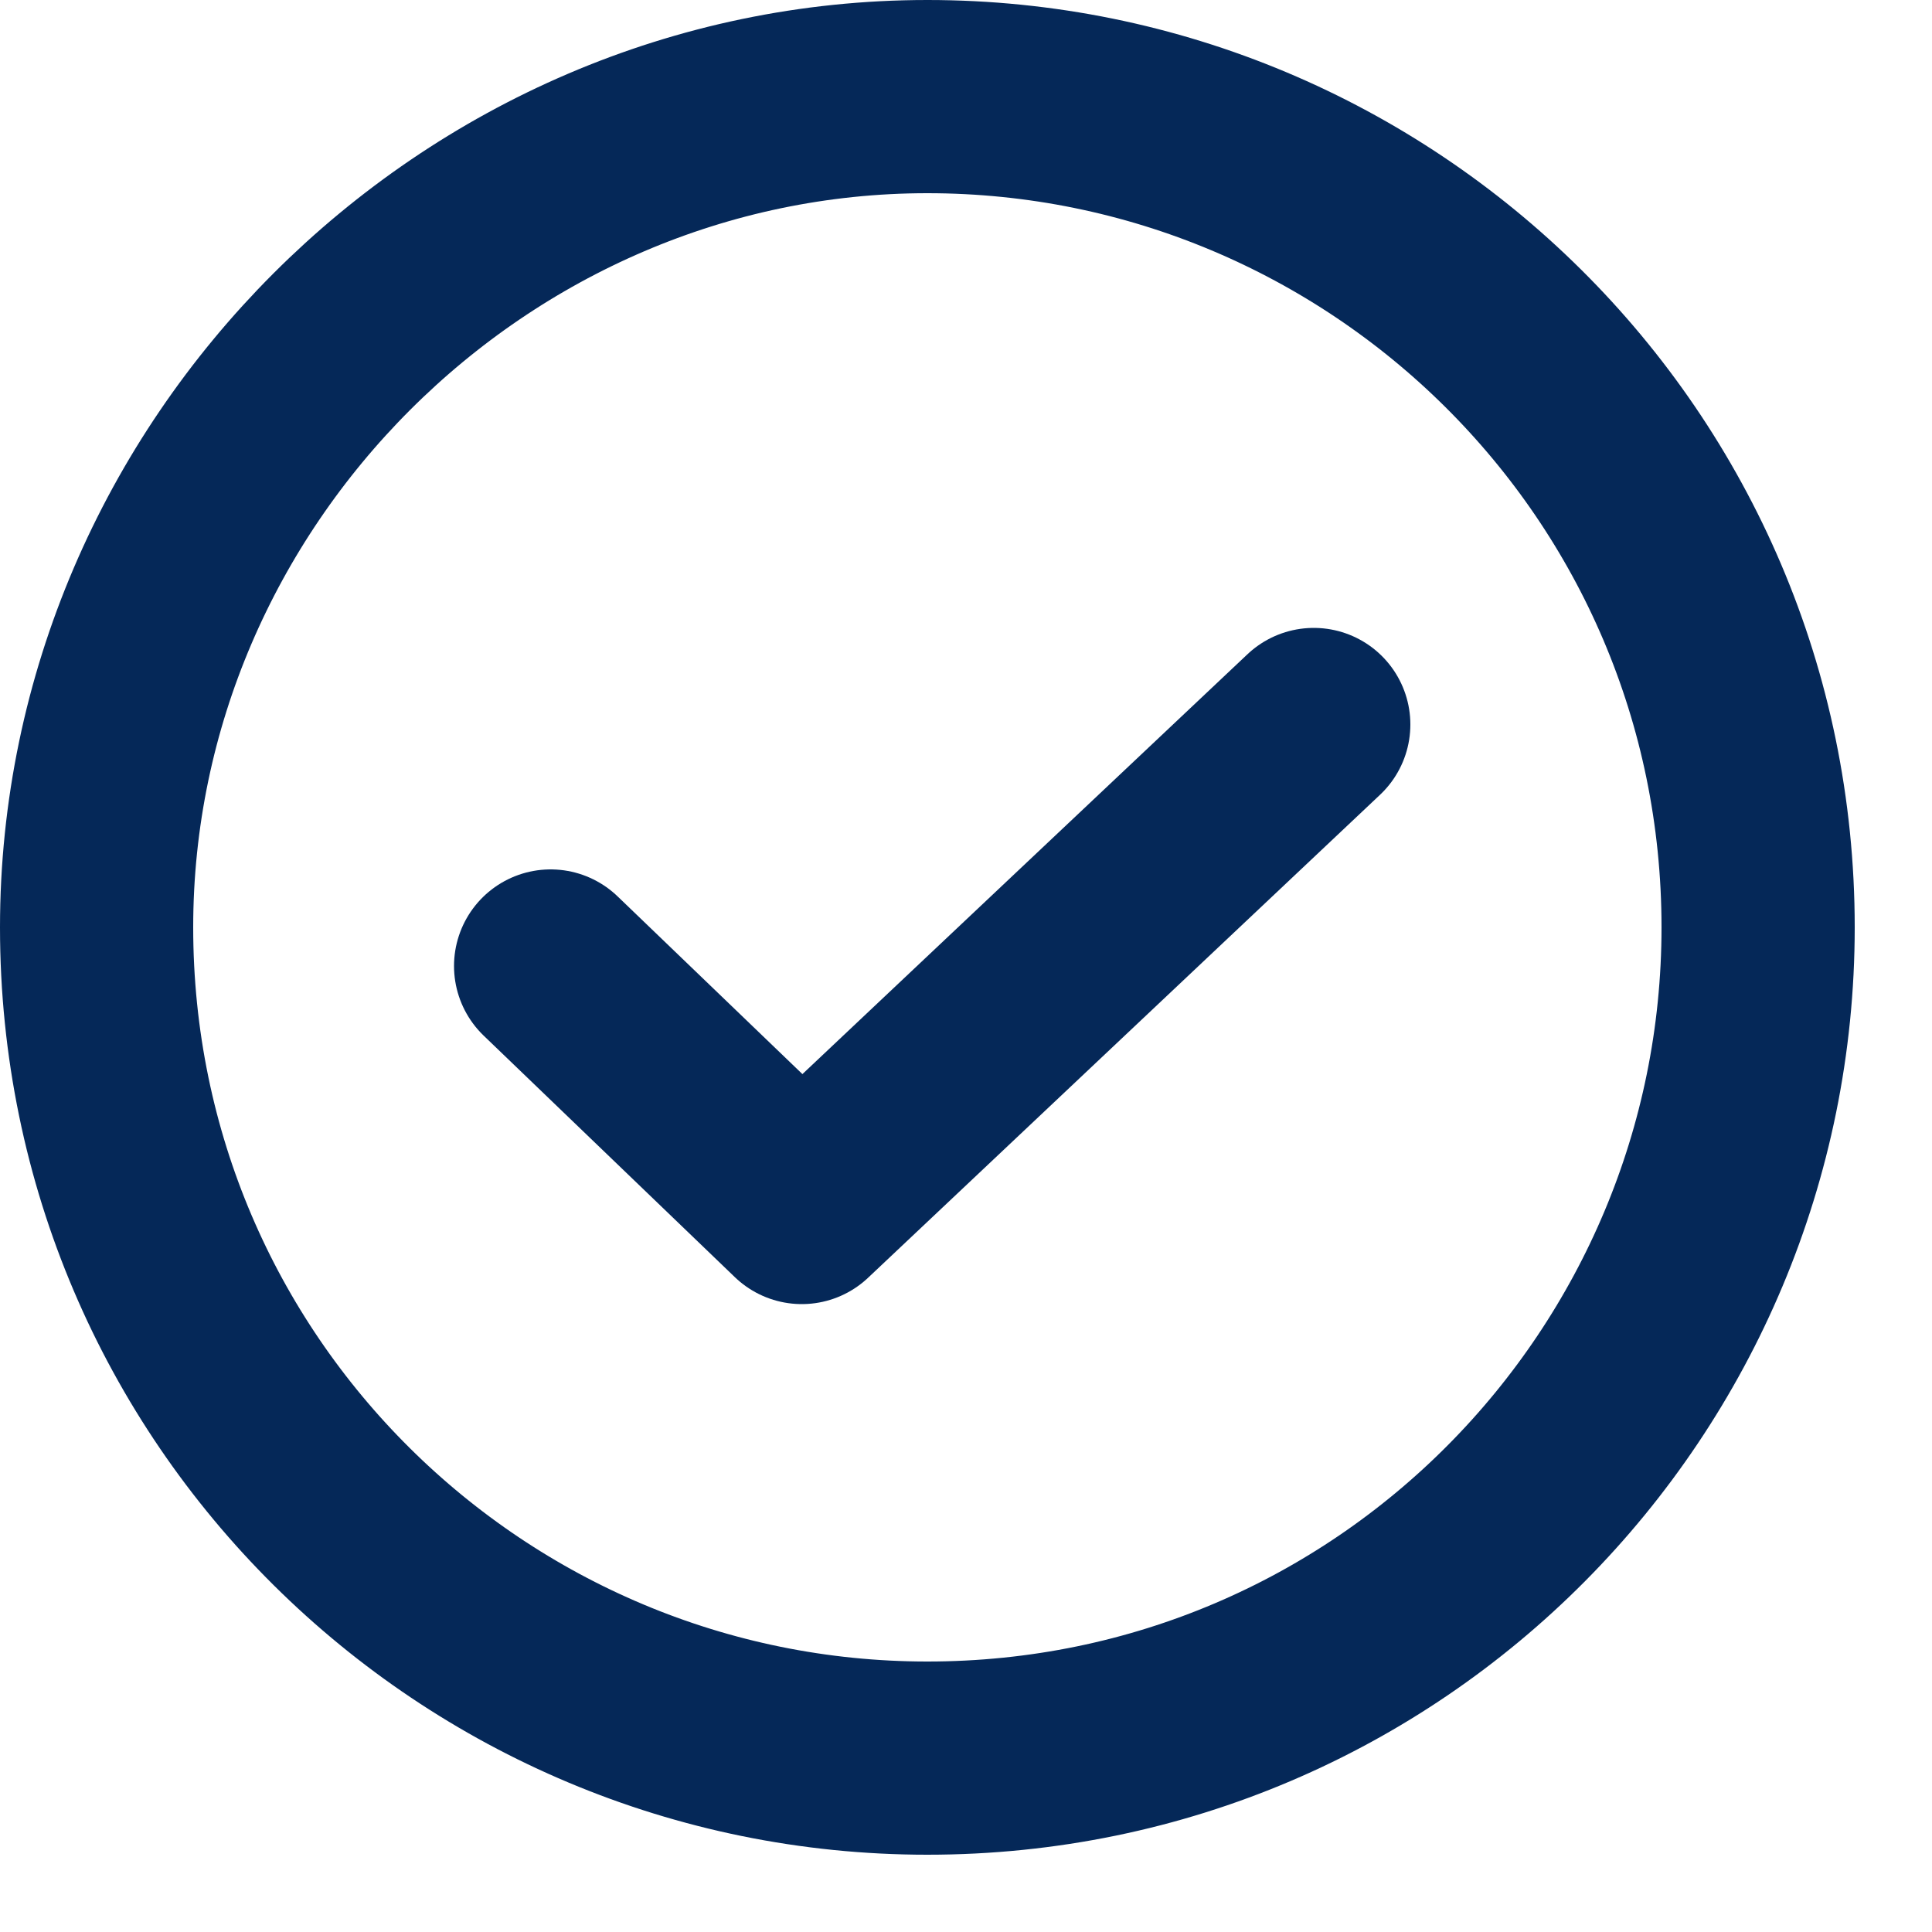
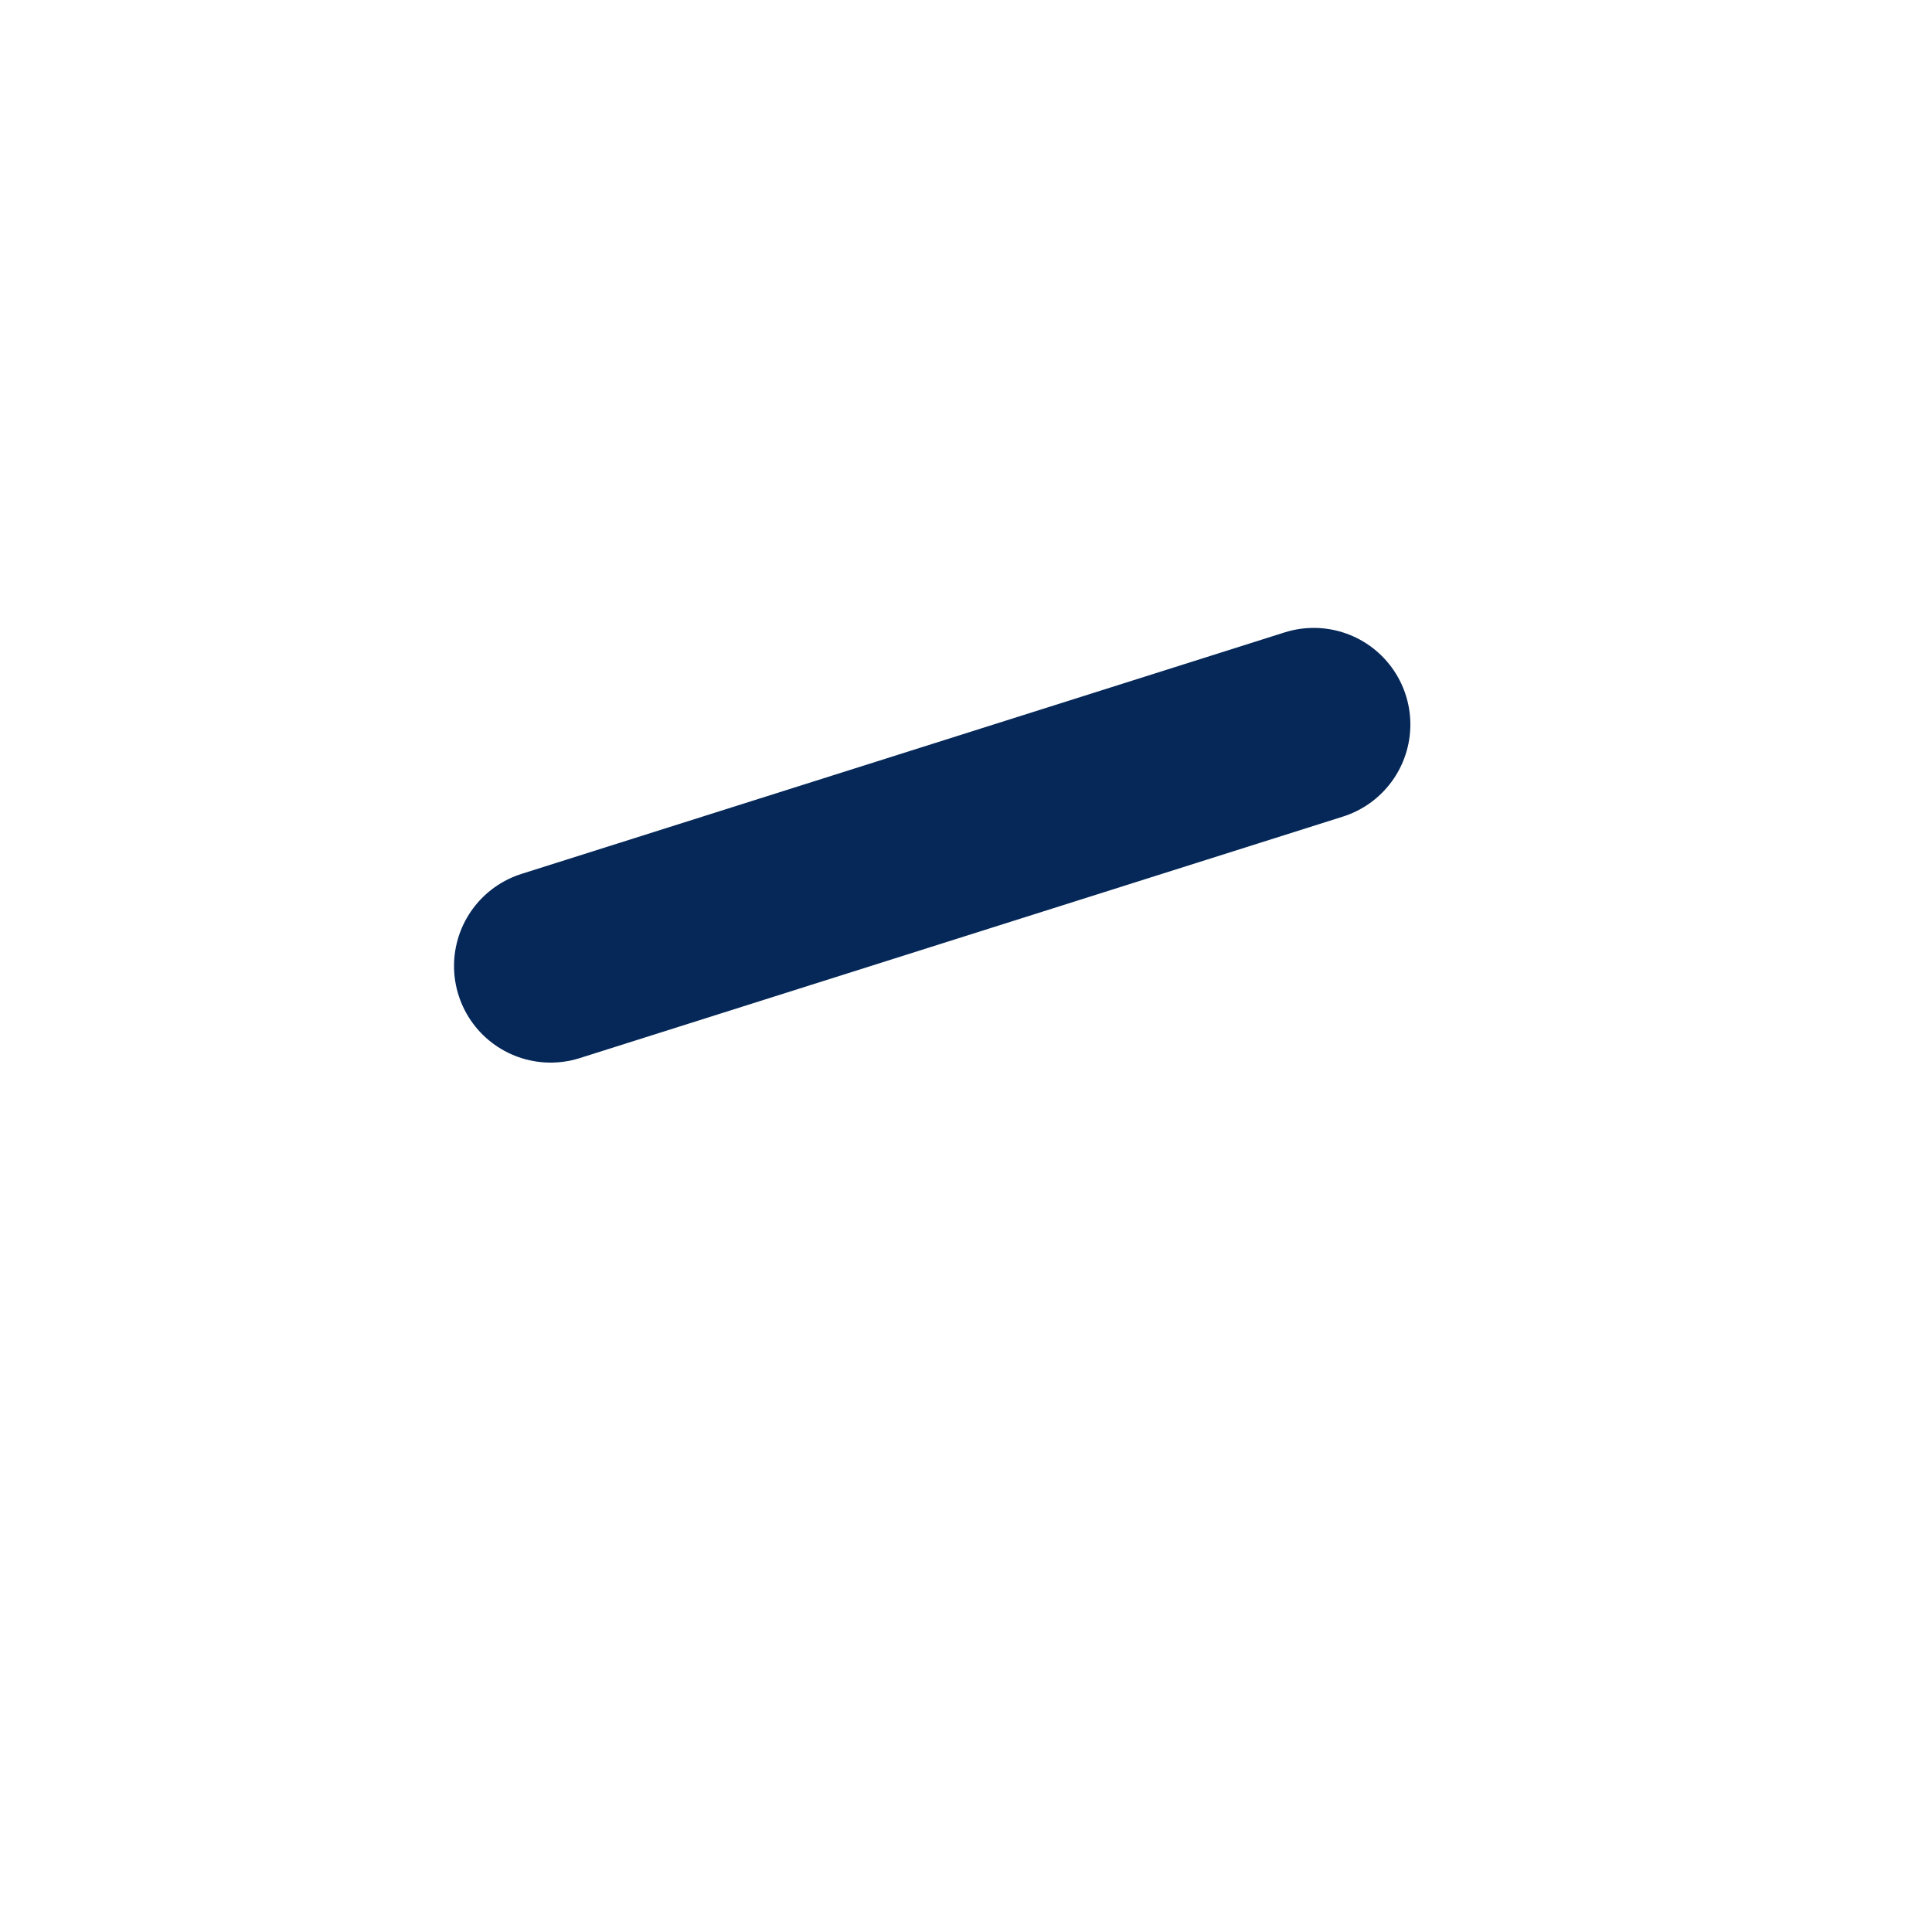
<svg xmlns="http://www.w3.org/2000/svg" version="1.1" id="Layer_1" x="0px" y="0px" viewBox="0 0 20 20" style="enable-background:new 0 0 20 20;" xml:space="preserve">
  <style type="text/css">
	.st0{fill:none;stroke:#052858;stroke-width:2;stroke-linecap:round;stroke-linejoin:round;}
</style>
-   <path class="st0" d="M13.6,7.5l-5.3,5L5.7,10" />
-   <path class="st0" d="M9.6,18.2c4.8,0,8.6-3.9,8.6-8.6c0-4.8-3.9-8.6-8.6-8.6C4.9,1,1,4.9,1,9.6C1,14.4,4.9,18.2,9.6,18.2z" />
+   <path class="st0" d="M13.6,7.5L5.7,10" />
</svg>